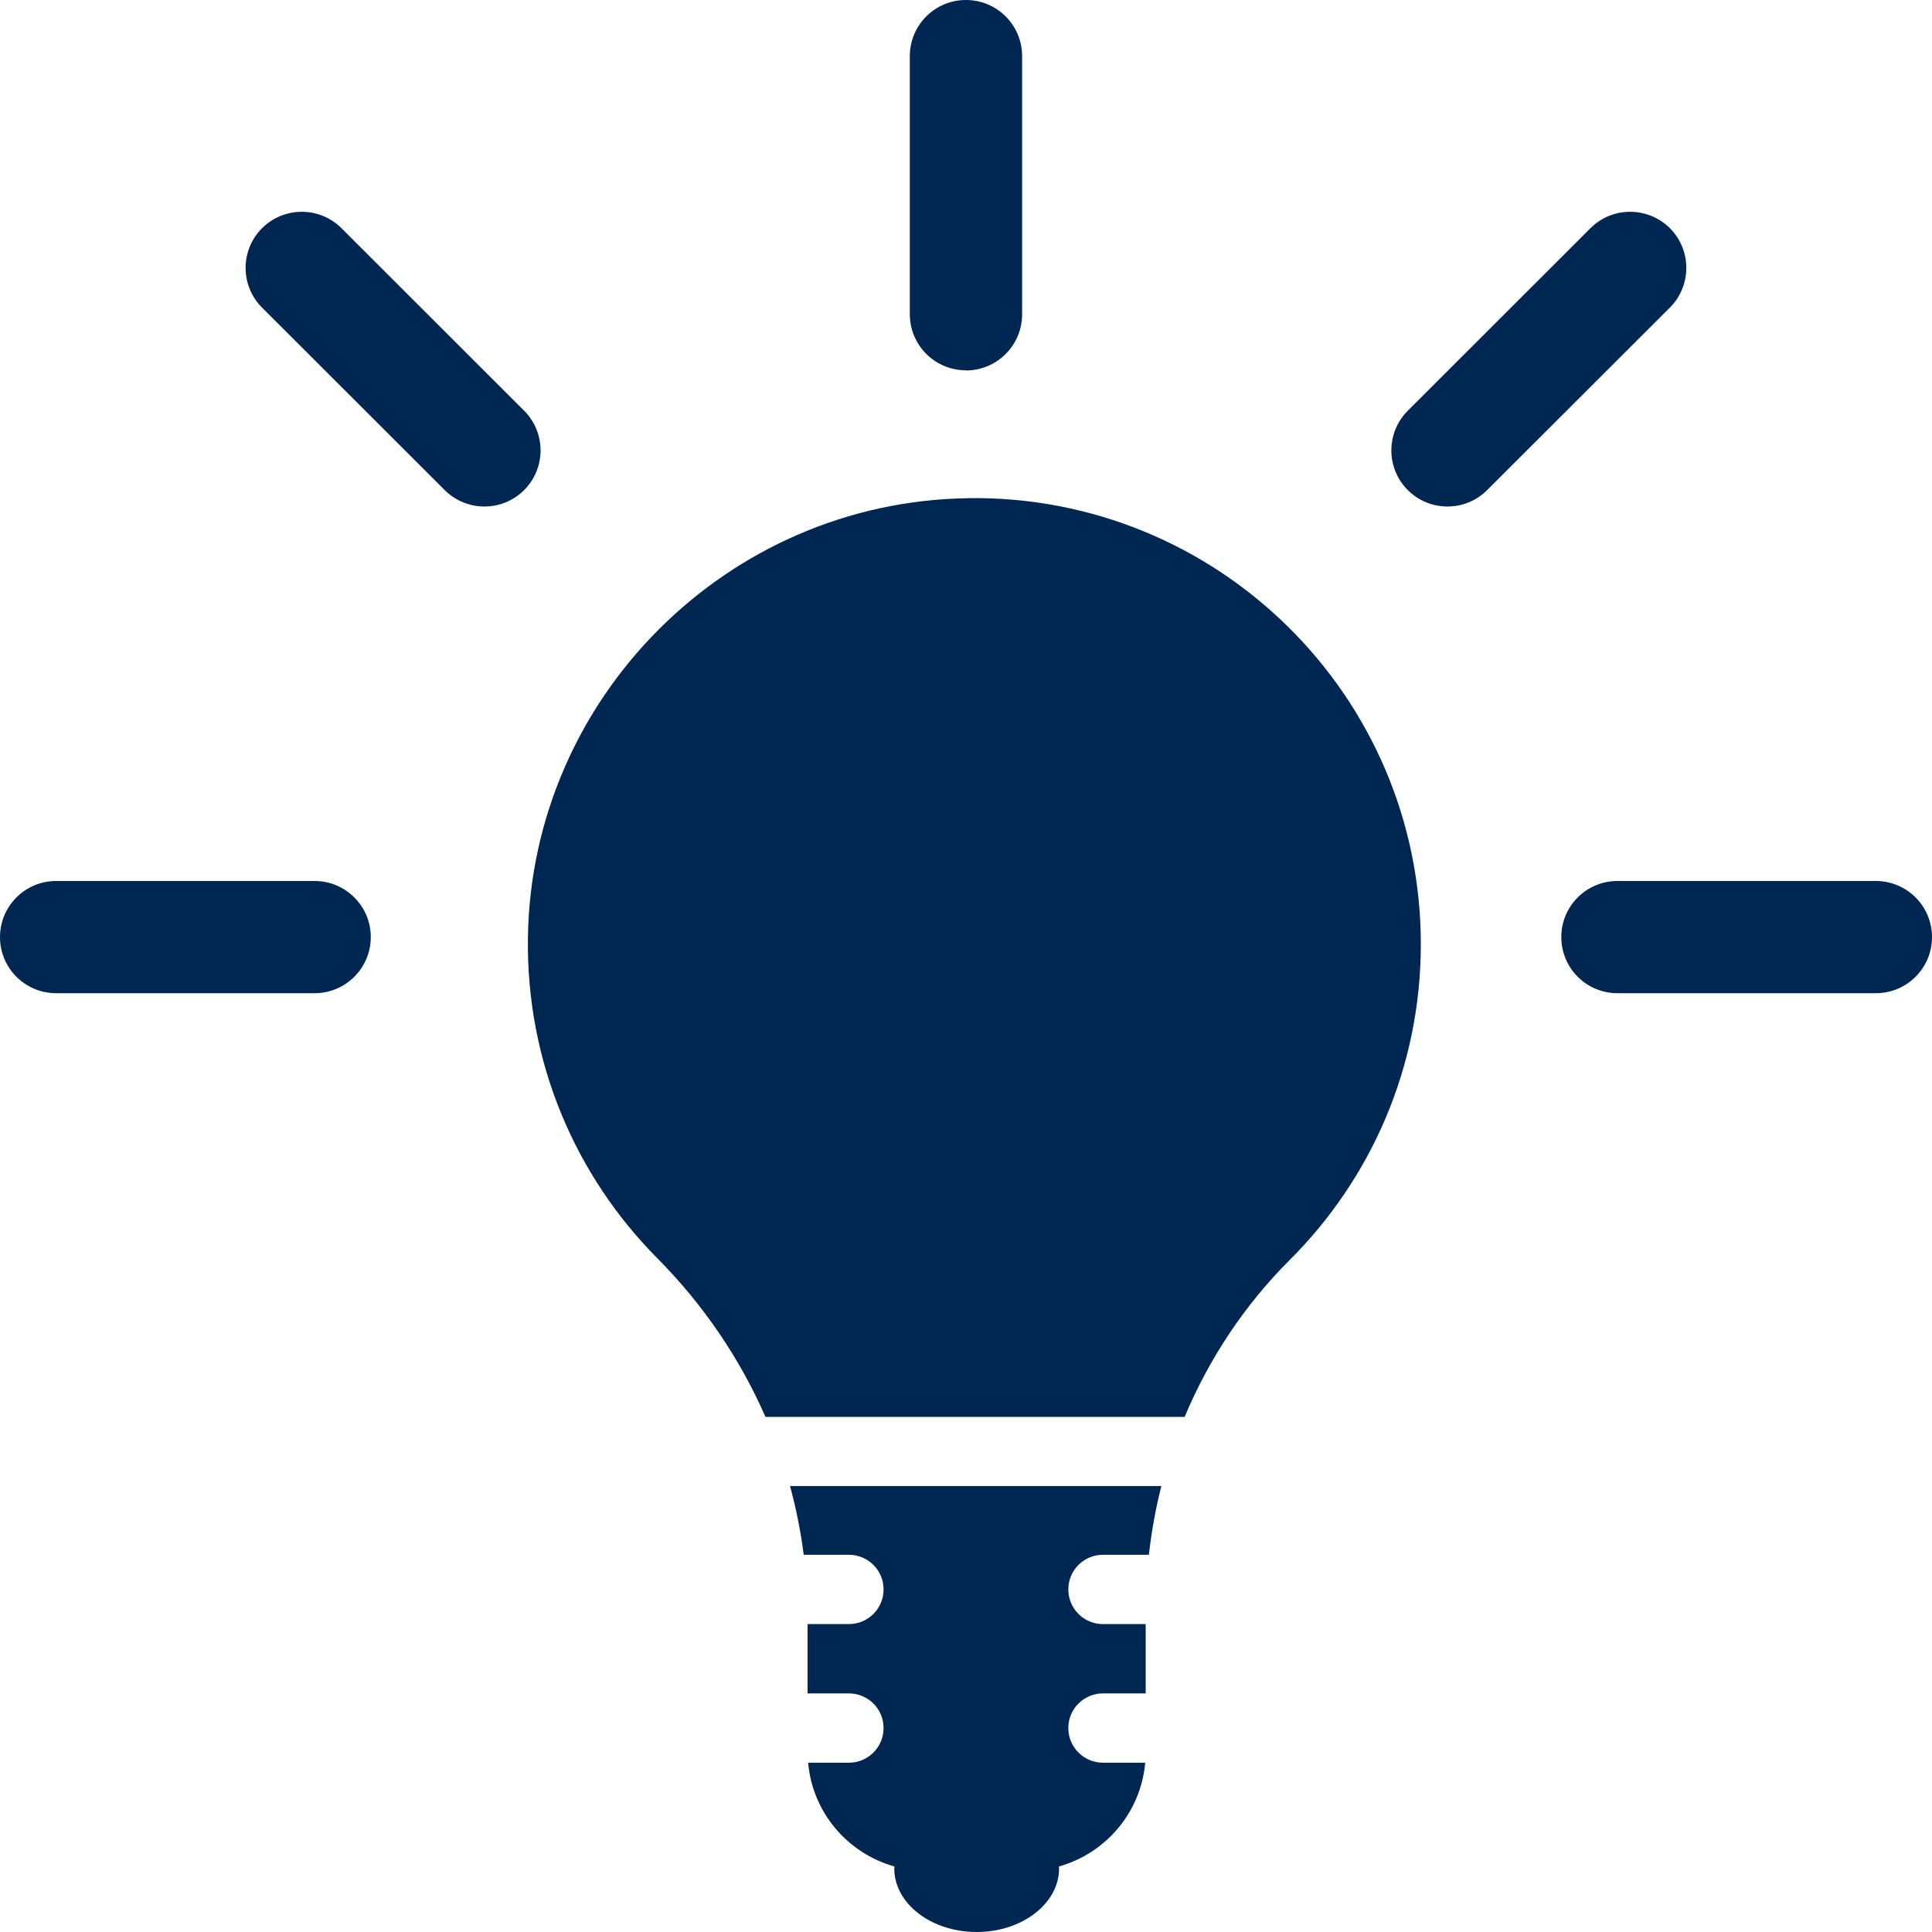
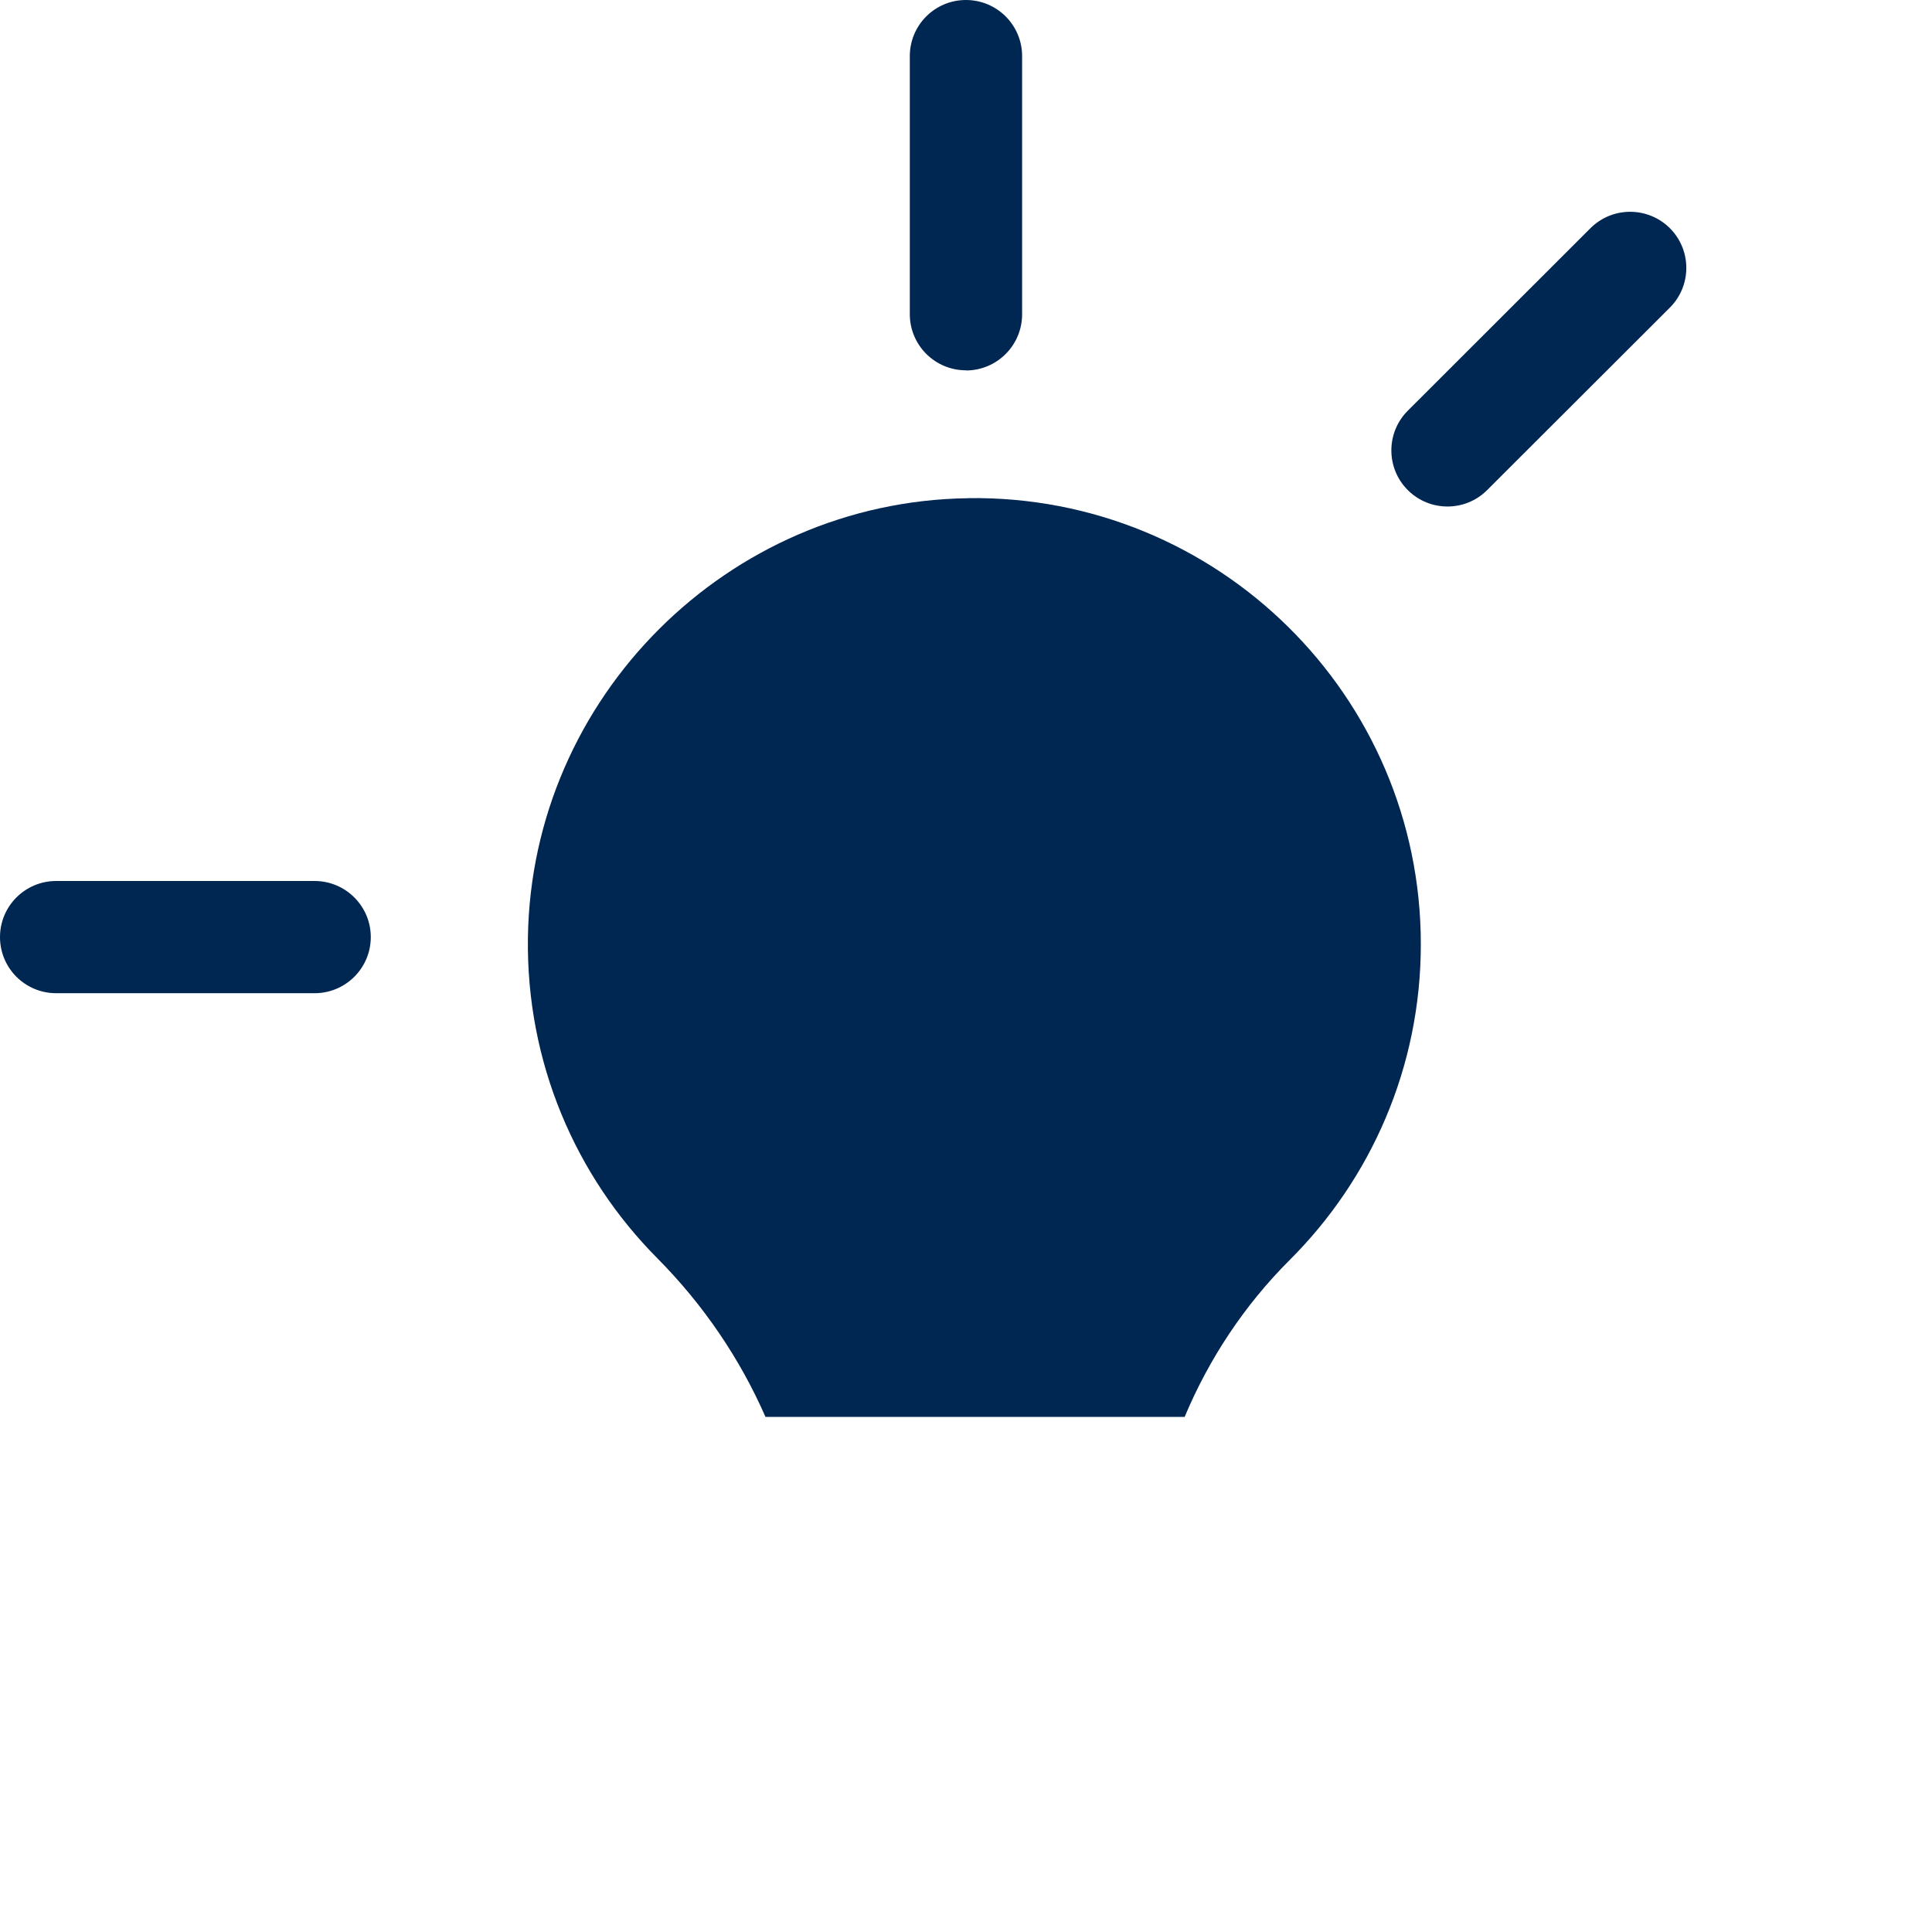
<svg xmlns="http://www.w3.org/2000/svg" width="24" height="24" viewBox="0 0 24 24" fill="none">
  <g clip-path="url(#clip0_9716_158622)">
-     <path d="M13.702 21.897C13.464 21.897 13.271 21.705 13.271 21.466C13.271 21.228 13.464 21.036 13.702 21.036H14.232V20.175H13.702C13.464 20.175 13.271 19.983 13.271 19.744C13.271 19.506 13.464 19.314 13.702 19.314H14.272C14.304 19.025 14.356 18.739 14.427 18.46H9.814C9.89 18.739 9.947 19.024 9.984 19.314H10.545C10.783 19.314 10.976 19.506 10.976 19.744C10.976 19.983 10.783 20.175 10.545 20.175H10.032V21.036H10.545C10.783 21.036 10.976 21.228 10.976 21.466C10.976 21.705 10.783 21.897 10.545 21.897H10.039C10.093 22.516 10.53 23.023 11.111 23.186C11.111 23.195 11.109 23.203 11.109 23.211C11.109 23.646 11.567 24 12.132 24C12.697 24 13.156 23.646 13.156 23.211C13.156 23.203 13.155 23.195 13.154 23.186C13.735 23.023 14.172 22.516 14.226 21.897H13.702Z" fill="#002652" />
    <path d="M12.024 6.189C9.04 6.23 6.603 8.662 6.558 11.644C6.535 13.2 7.153 14.612 8.167 15.632C8.737 16.207 9.191 16.875 9.509 17.601H14.716C15.019 16.879 15.457 16.215 16.021 15.652C17.027 14.649 17.65 13.262 17.65 11.729C17.65 8.642 15.124 6.145 12.024 6.188V6.189Z" fill="#002652" />
    <path d="M11.999 4.6C11.614 4.6 11.302 4.288 11.302 3.903V0.697C11.302 0.312 11.614 0 11.999 0C12.385 0 12.697 0.312 12.697 0.697V3.904C12.697 4.289 12.385 4.602 11.999 4.602V4.6Z" fill="#002652" />
    <path d="M17.981 6.292C17.803 6.292 17.624 6.224 17.488 6.088C17.216 5.816 17.216 5.374 17.488 5.102L19.757 2.835C20.029 2.563 20.471 2.563 20.744 2.835C21.016 3.107 21.016 3.549 20.744 3.821L18.474 6.088C18.338 6.224 18.16 6.292 17.981 6.292Z" fill="#002652" />
-     <path d="M23.302 12.338H20.092C19.707 12.338 19.395 12.026 19.395 11.641C19.395 11.256 19.707 10.944 20.092 10.944H23.302C23.688 10.944 24 11.256 24 11.641C24 12.026 23.688 12.338 23.302 12.338Z" fill="#002652" />
-     <path d="M6.018 6.292C5.839 6.292 5.661 6.224 5.524 6.088L3.255 3.821C2.983 3.549 2.983 3.107 3.255 2.835C3.528 2.563 3.97 2.563 4.242 2.835L6.511 5.102C6.783 5.374 6.783 5.816 6.511 6.088C6.375 6.224 6.196 6.292 6.018 6.292Z" fill="#002652" />
    <path d="M0.698 12.338C0.312 12.338 0 12.026 0 11.641C0 11.256 0.312 10.944 0.698 10.944H3.908C4.293 10.944 4.606 11.256 4.606 11.641C4.606 12.026 4.293 12.338 3.908 12.338H0.698Z" fill="#002652" />
  </g>
  <defs>
    <clipPath id="clip0_9716_158622">
      <rect width="24" height="24" fill="white" />
    </clipPath>
  </defs>
</svg>